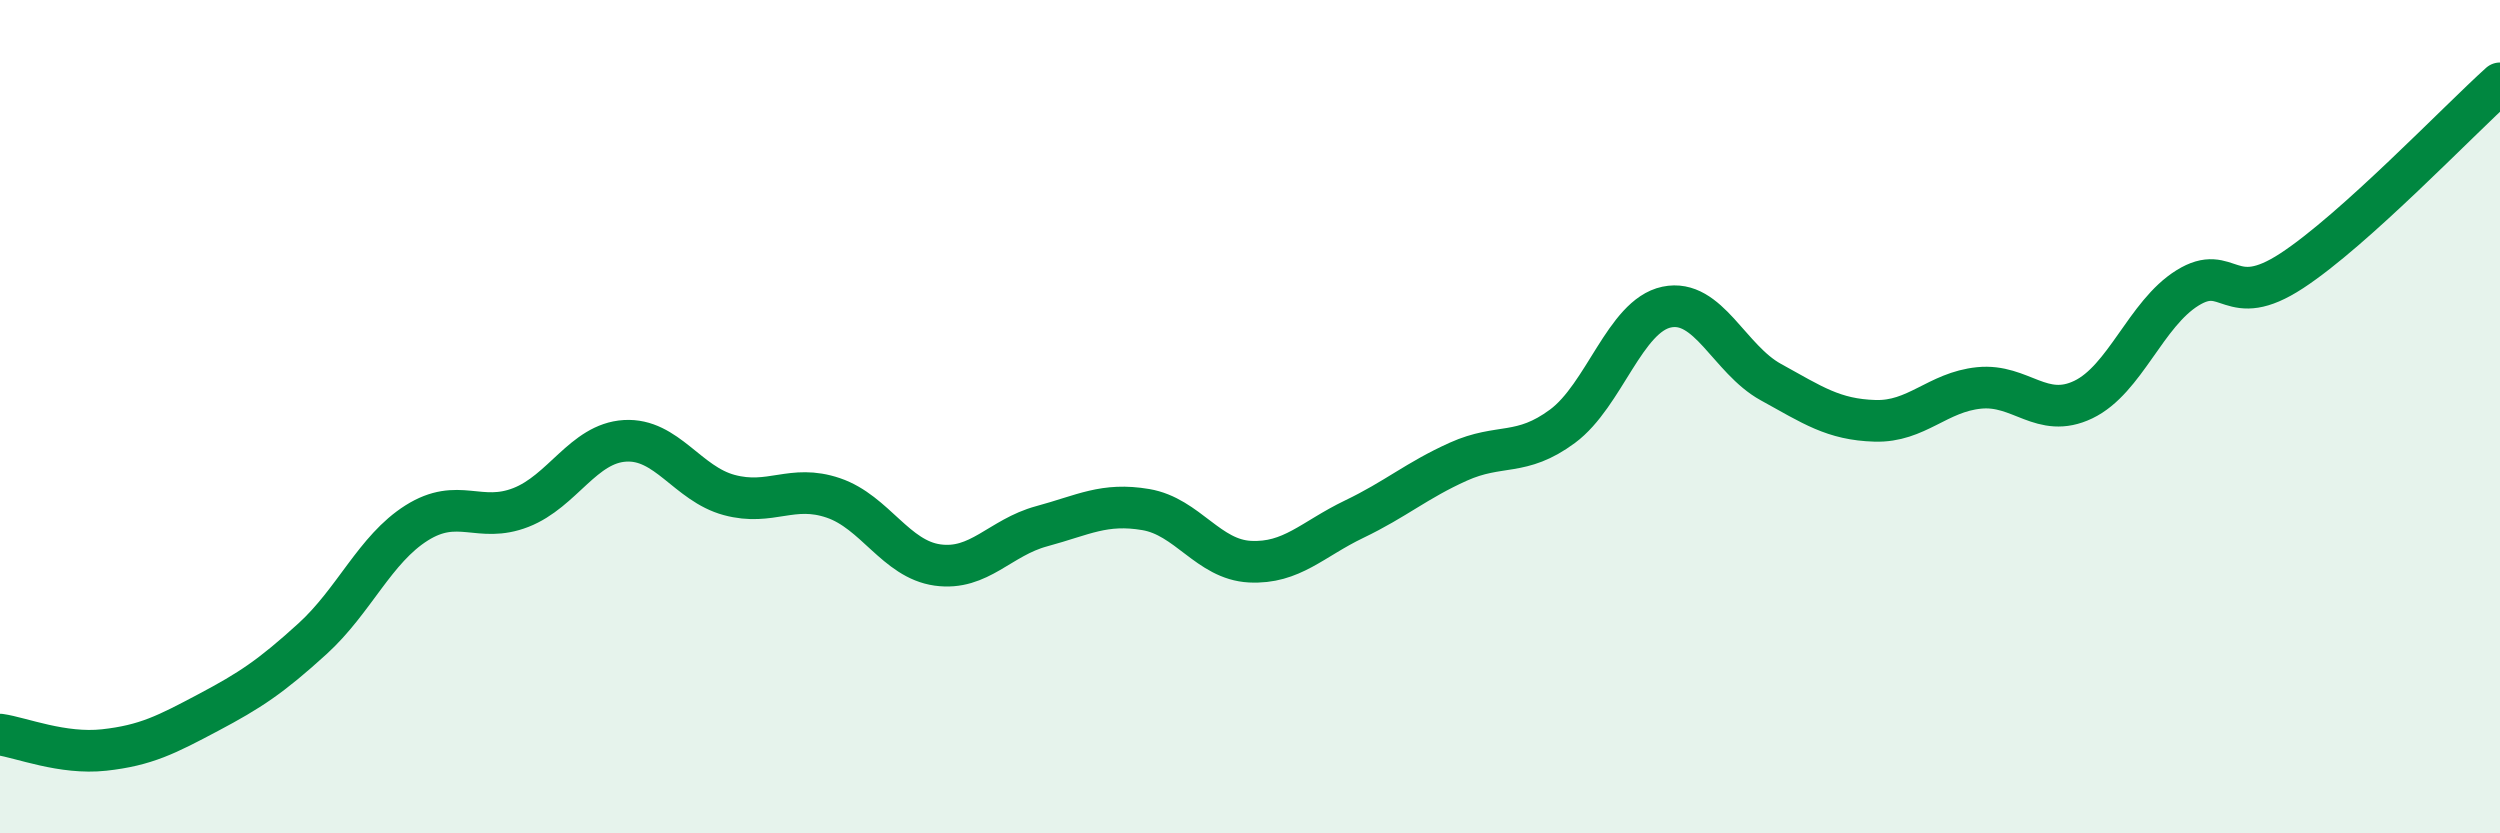
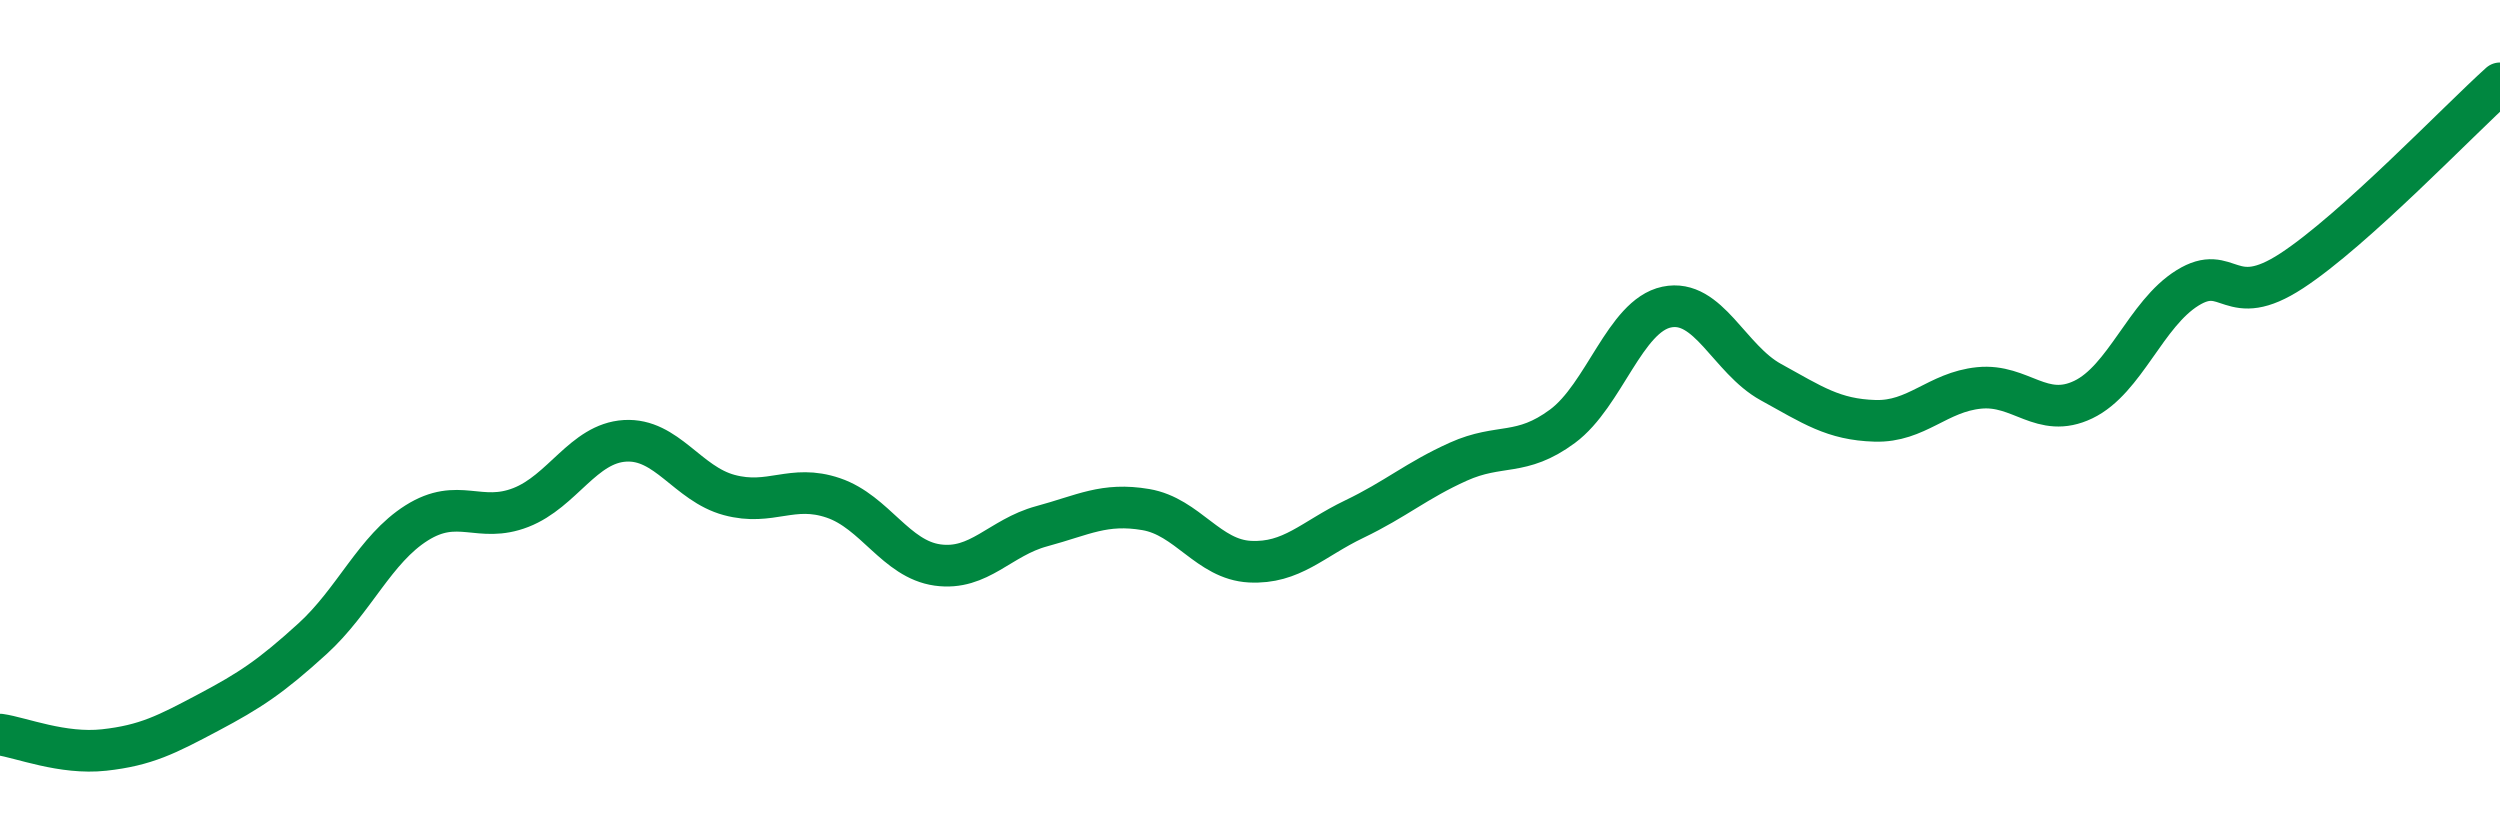
<svg xmlns="http://www.w3.org/2000/svg" width="60" height="20" viewBox="0 0 60 20">
-   <path d="M 0,17.63 C 0.5,17.7 1.5,18.11 2.5,18 C 3.5,17.89 4,17.63 5,17.1 C 6,16.57 6.5,16.24 7.5,15.33 C 8.5,14.42 9,13.18 10,12.55 C 11,11.92 11.5,12.57 12.5,12.18 C 13.5,11.79 14,10.64 15,10.58 C 16,10.52 16.5,11.61 17.5,11.88 C 18.5,12.15 19,11.61 20,11.95 C 21,12.29 21.5,13.42 22.5,13.56 C 23.5,13.7 24,12.9 25,12.63 C 26,12.36 26.5,12.06 27.5,12.23 C 28.5,12.4 29,13.43 30,13.48 C 31,13.53 31.5,12.94 32.5,12.46 C 33.5,11.98 34,11.53 35,11.08 C 36,10.63 36.5,10.97 37.5,10.23 C 38.5,9.49 39,7.58 40,7.37 C 41,7.16 41.5,8.62 42.5,9.17 C 43.5,9.72 44,10.07 45,10.1 C 46,10.13 46.5,9.41 47.5,9.31 C 48.5,9.21 49,10.07 50,9.59 C 51,9.11 51.5,7.53 52.5,6.91 C 53.5,6.29 53.5,7.48 55,6.5 C 56.5,5.52 59,2.9 60,2L60 20L0 20Z" fill="#008740" opacity="0.1" stroke-linecap="round" stroke-linejoin="round" />
  <path d="M 0,17.63 C 0.5,17.7 1.5,18.11 2.5,18 C 3.5,17.89 4,17.63 5,17.1 C 6,16.57 6.5,16.24 7.5,15.33 C 8.5,14.42 9,13.18 10,12.55 C 11,11.92 11.5,12.57 12.5,12.18 C 13.5,11.79 14,10.64 15,10.58 C 16,10.52 16.5,11.61 17.5,11.88 C 18.5,12.15 19,11.61 20,11.95 C 21,12.29 21.5,13.42 22.5,13.56 C 23.5,13.7 24,12.9 25,12.63 C 26,12.36 26.5,12.06 27.5,12.23 C 28.5,12.4 29,13.43 30,13.48 C 31,13.53 31.5,12.94 32.5,12.46 C 33.5,11.98 34,11.53 35,11.08 C 36,10.63 36.5,10.97 37.5,10.23 C 38.5,9.49 39,7.58 40,7.37 C 41,7.16 41.5,8.62 42.5,9.17 C 43.5,9.72 44,10.07 45,10.1 C 46,10.13 46.5,9.41 47.5,9.31 C 48.5,9.21 49,10.07 50,9.59 C 51,9.11 51.5,7.53 52.5,6.91 C 53.5,6.29 53.5,7.48 55,6.5 C 56.5,5.52 59,2.9 60,2" stroke="#008740" stroke-width="1" fill="none" stroke-linecap="round" stroke-linejoin="round" />
</svg>